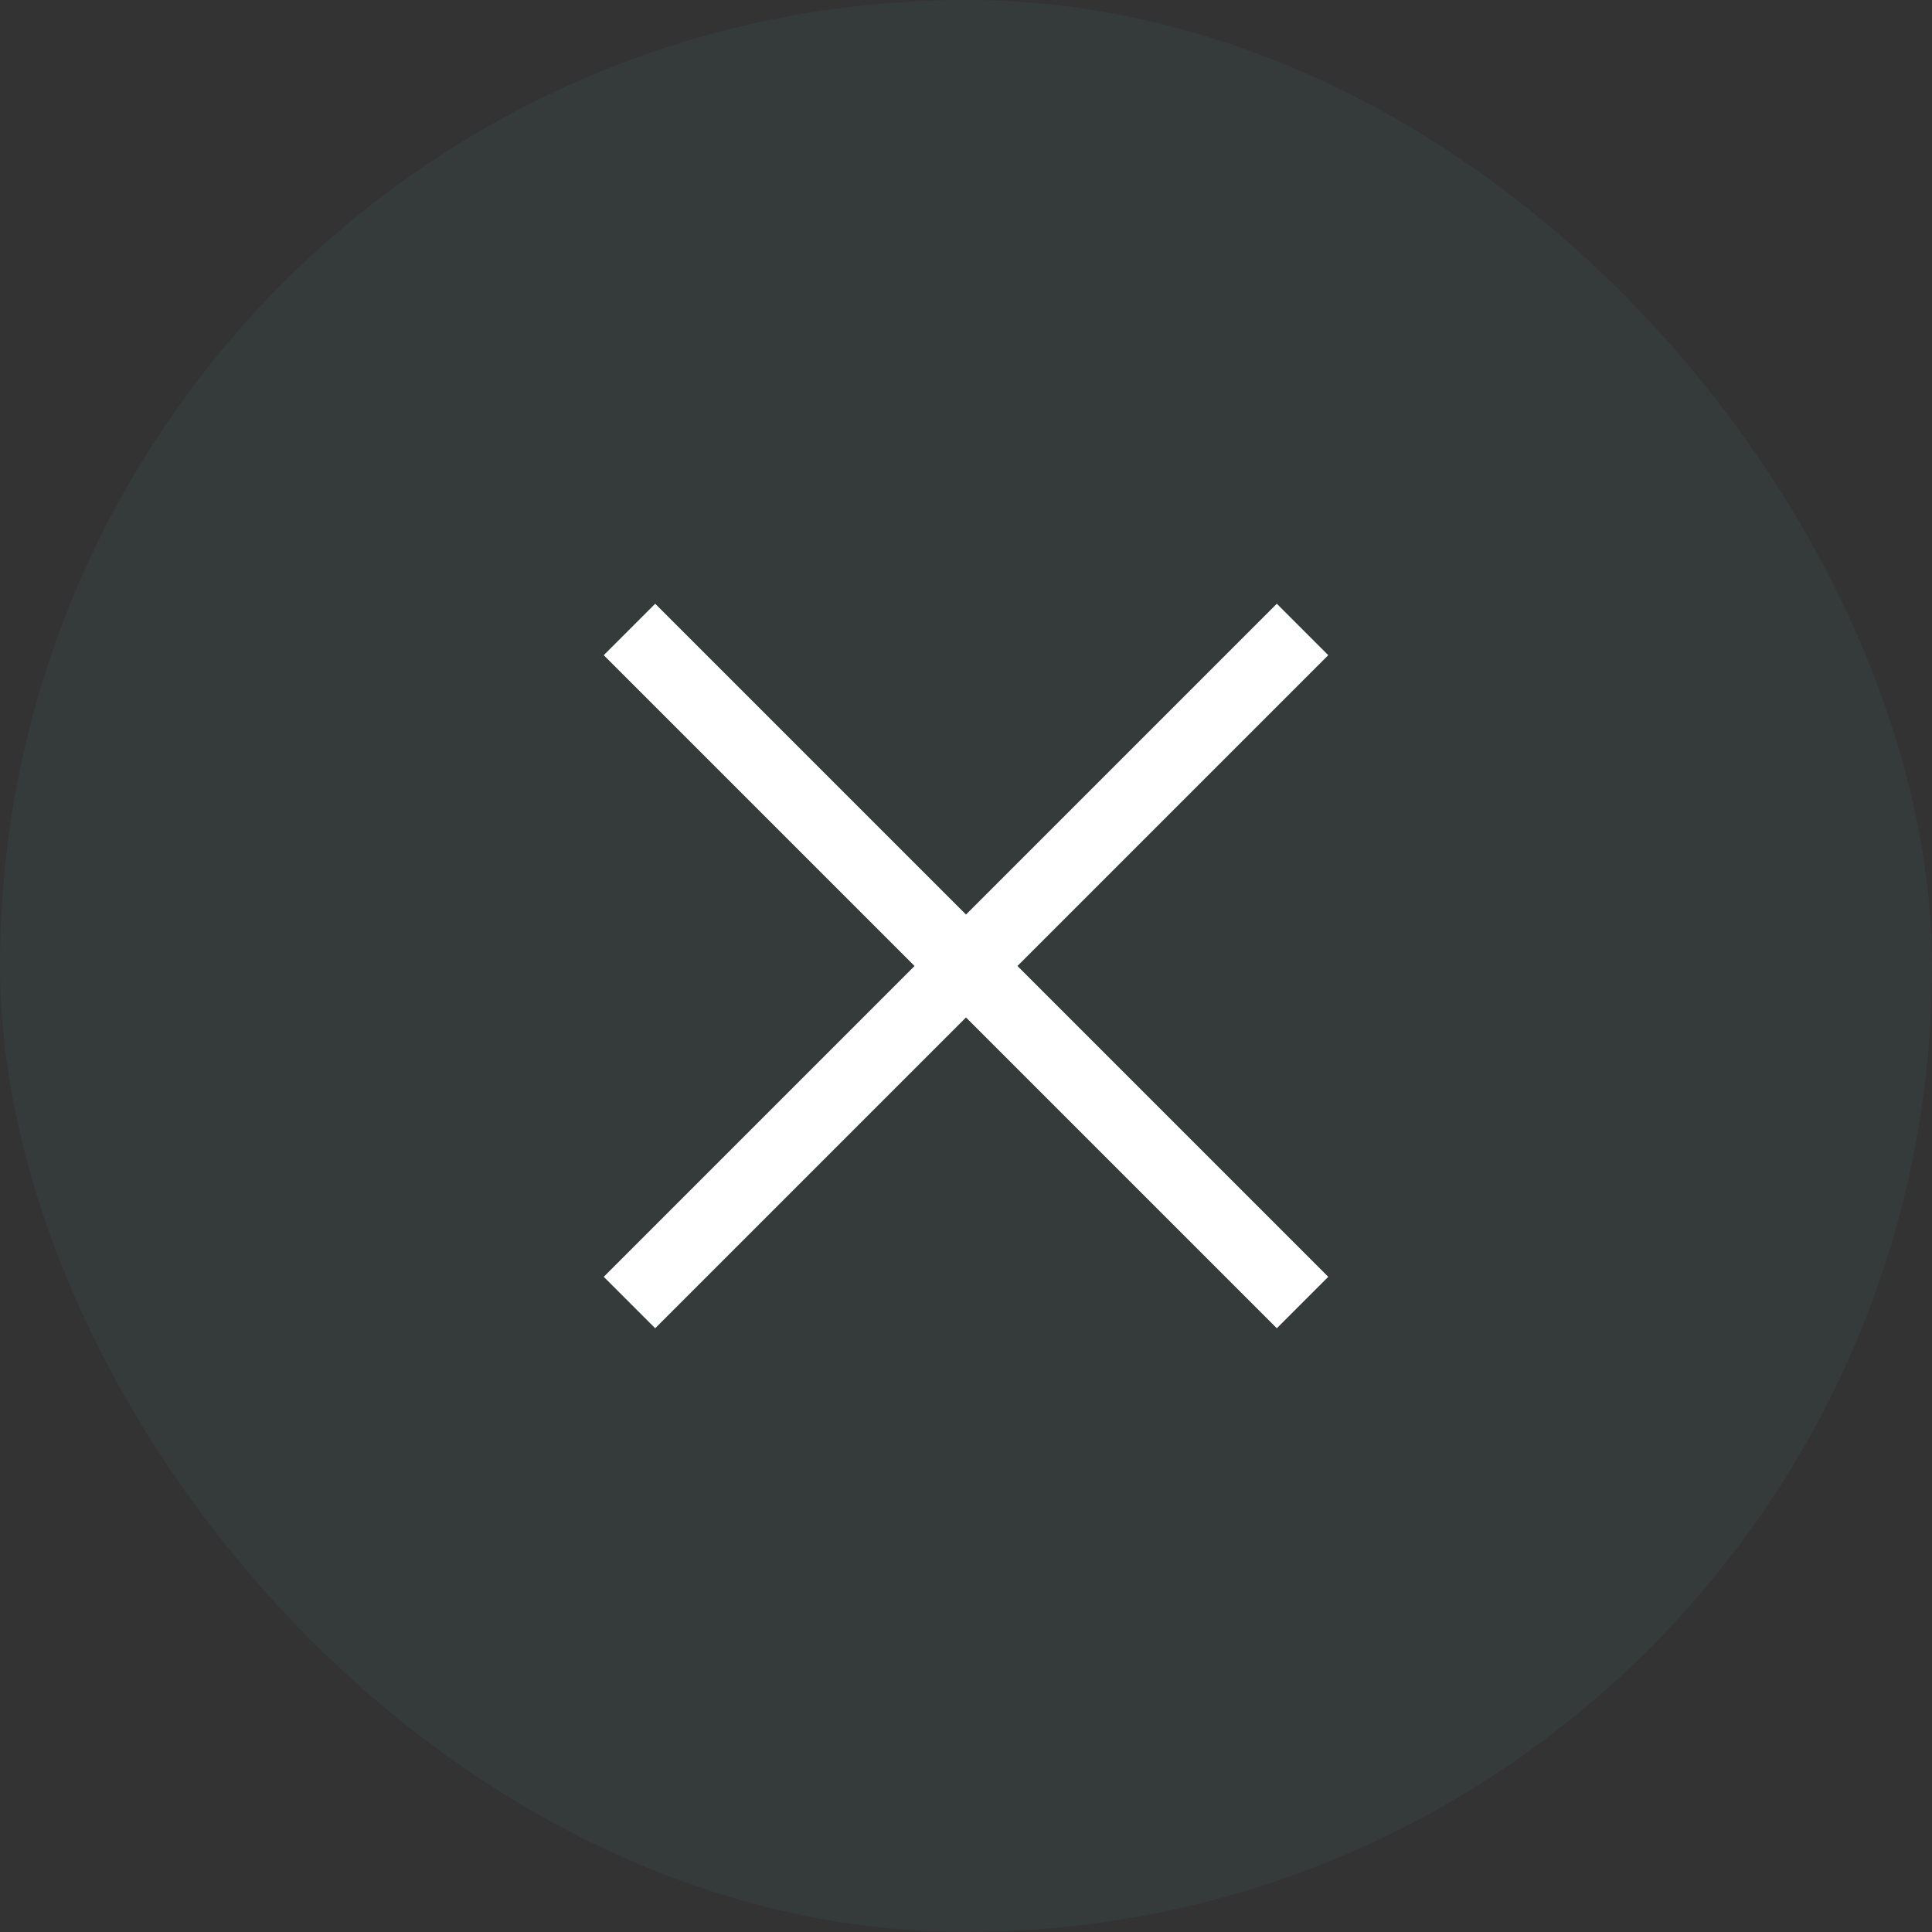
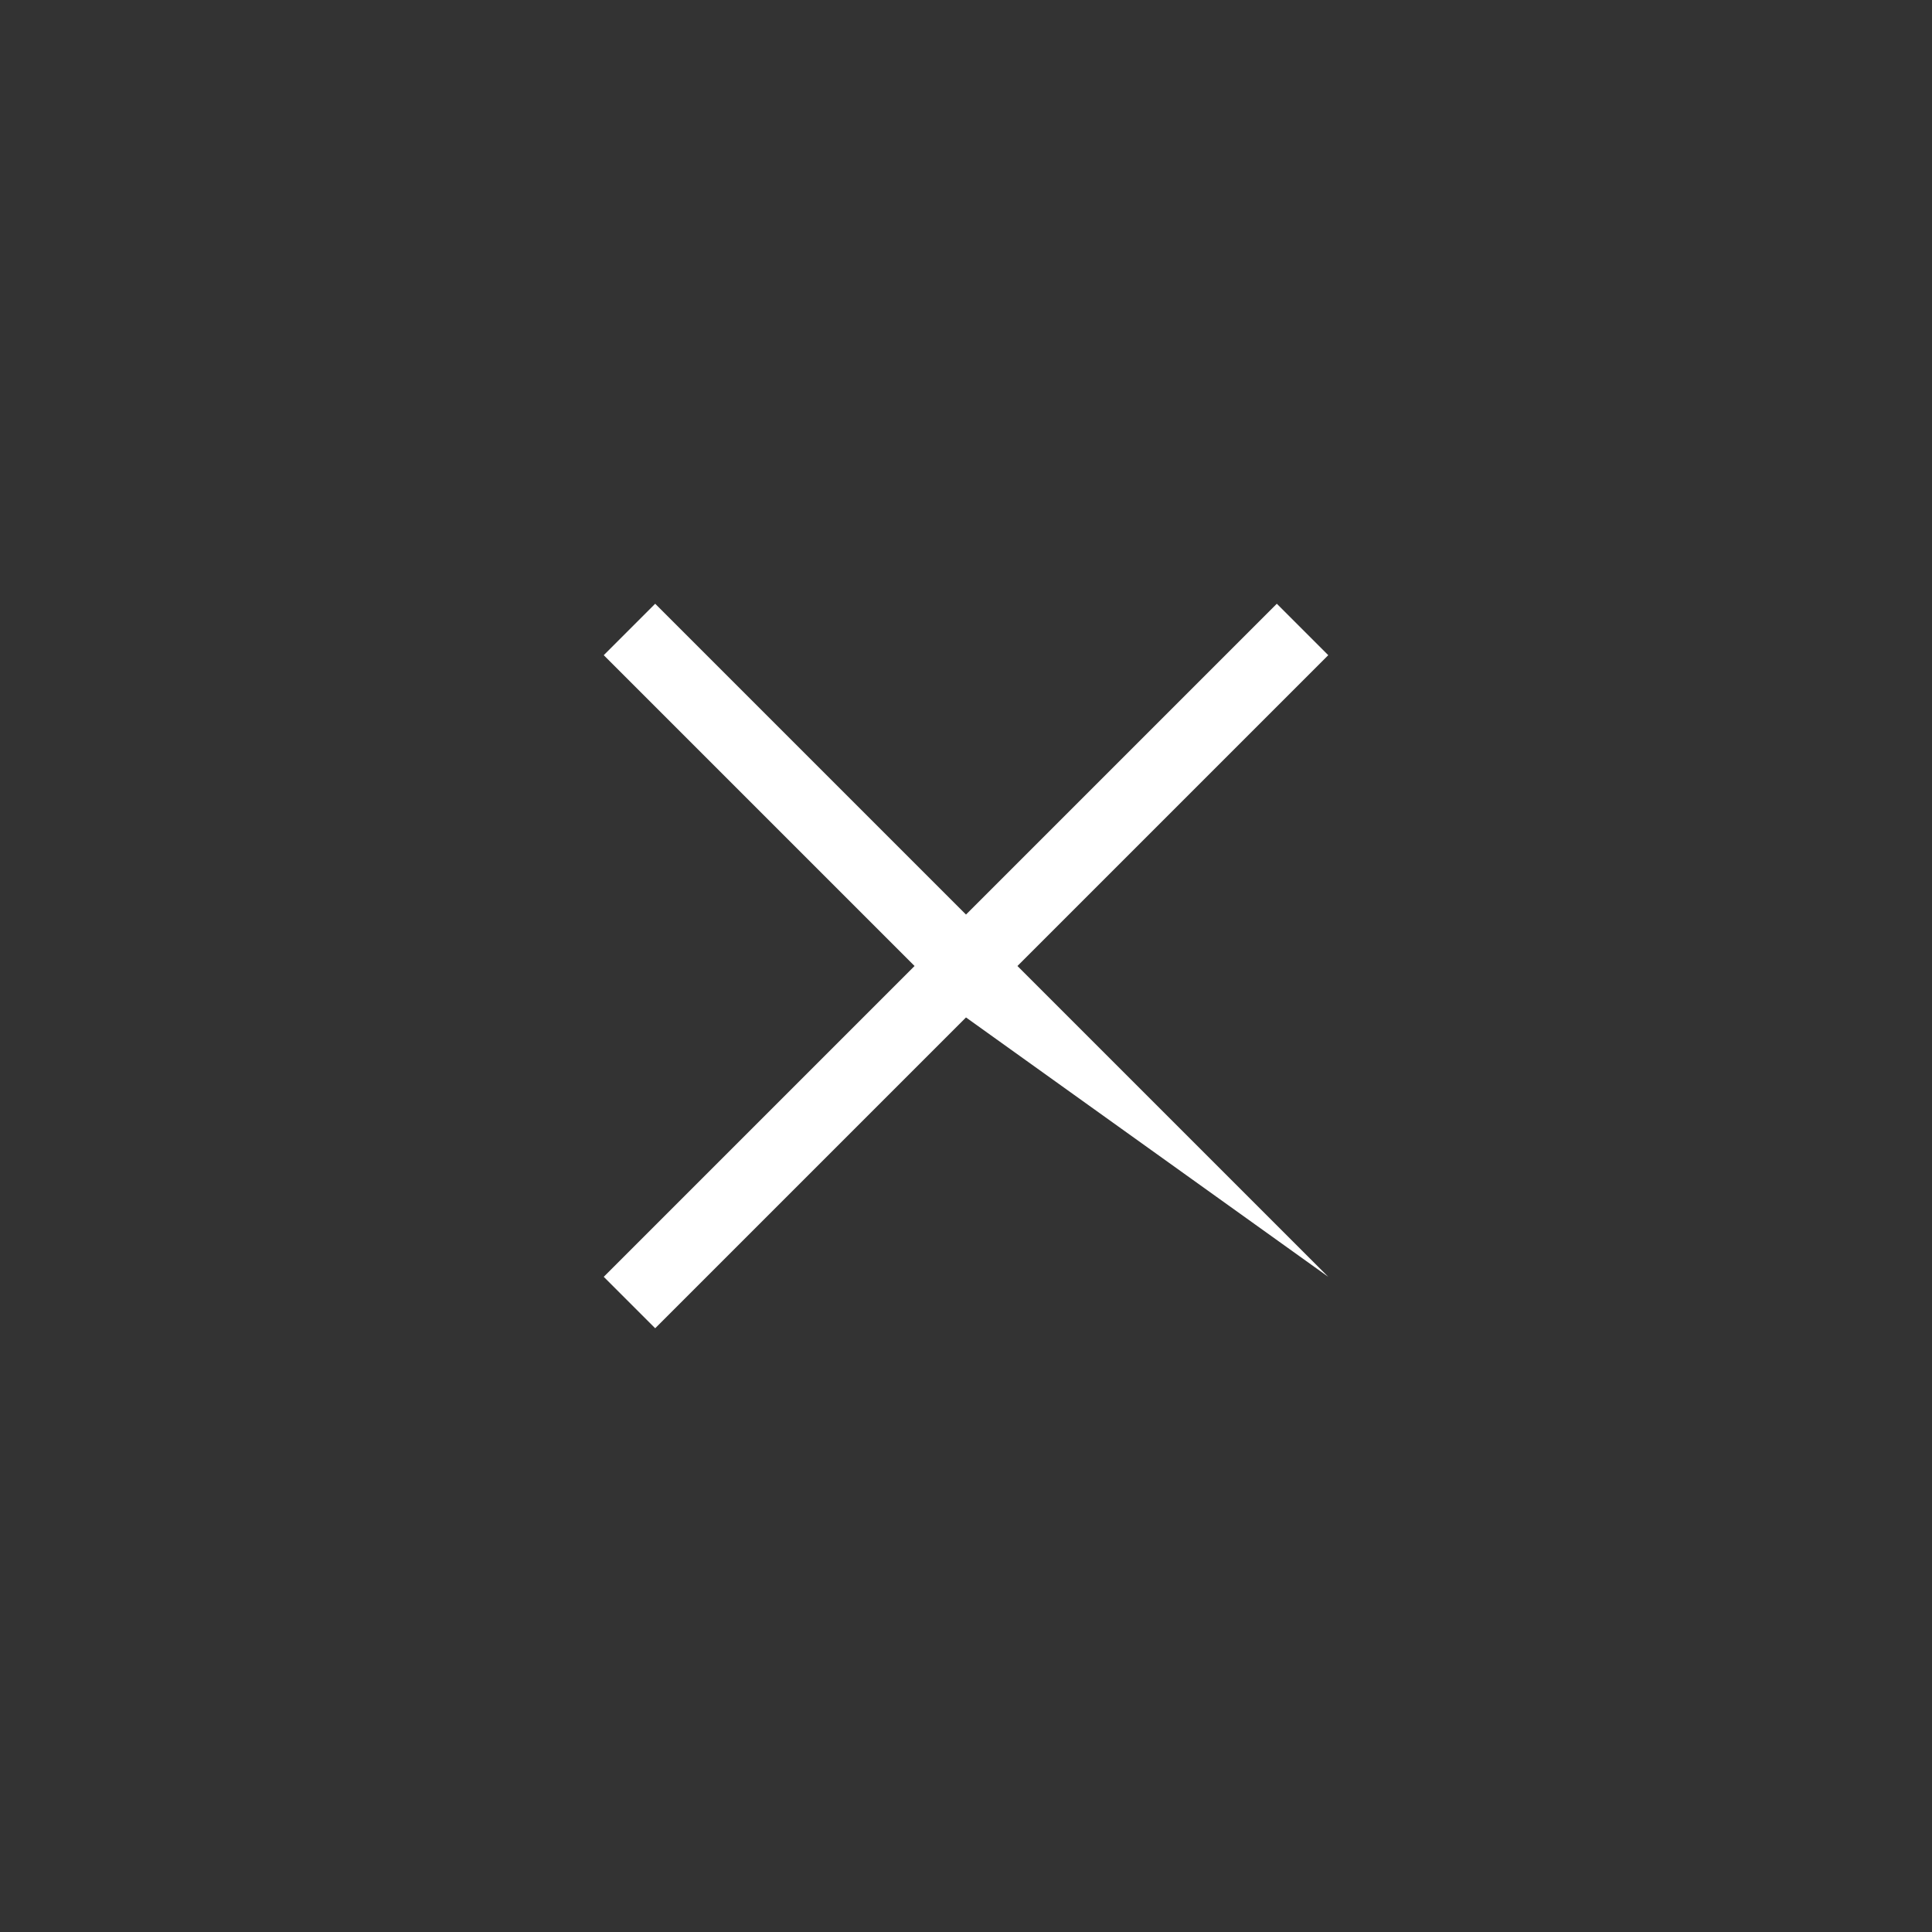
<svg xmlns="http://www.w3.org/2000/svg" width="48" height="48" viewBox="0 0 48 48" fill="none">
  <rect x="0" y="0" width="48" height="48" fill="#333333" stroke="none" />
-   <rect width="48" height="48" rx="24" fill="#468088" fill-opacity="0.1" />
-   <path fill-rule="evenodd" clip-rule="evenodd" d="M24 25.278L31.722 33L33 31.722L25.278 24L33 16.278L31.722 15L24 22.722L16.278 15L15 16.278L22.722 24L15 31.722L16.278 33L24 25.278Z" fill="white" />
+   <path fill-rule="evenodd" clip-rule="evenodd" d="M24 25.278L33 31.722L25.278 24L33 16.278L31.722 15L24 22.722L16.278 15L15 16.278L22.722 24L15 31.722L16.278 33L24 25.278Z" fill="white" />
</svg>